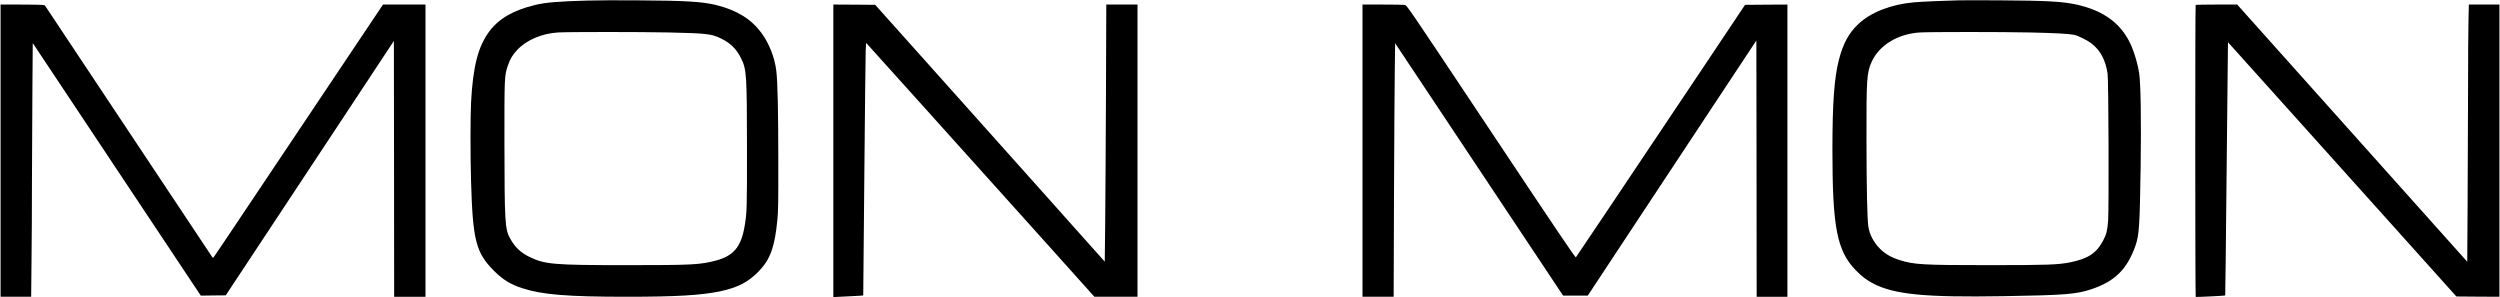
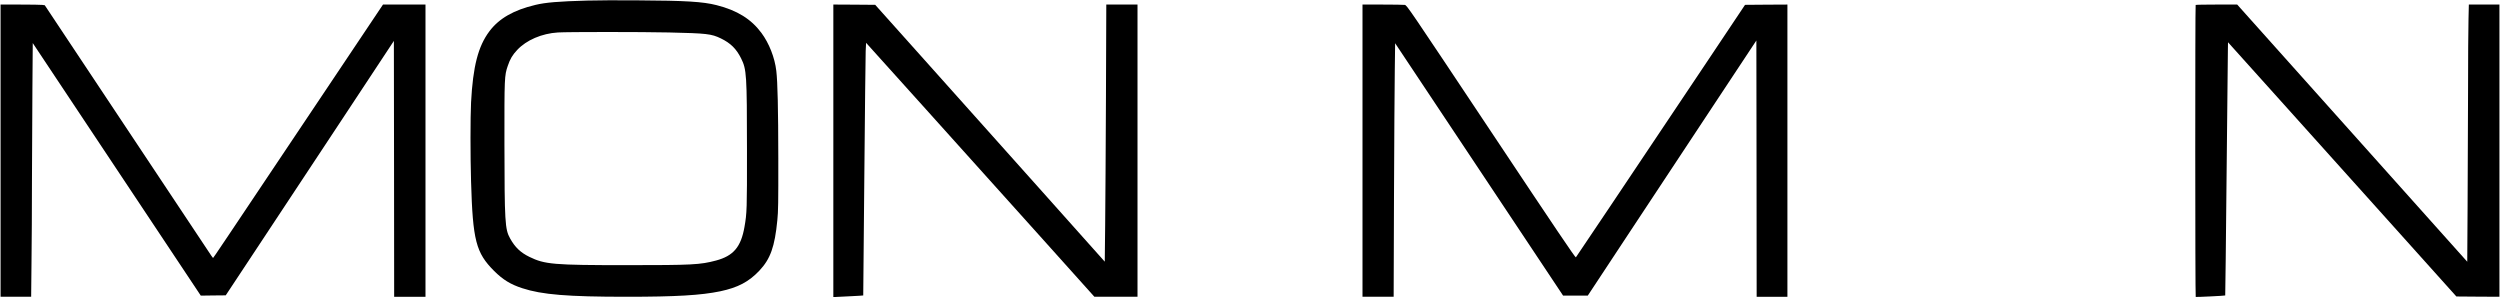
<svg xmlns="http://www.w3.org/2000/svg" version="1.0" width="4389pt" height="522pt" viewBox="0 0 4389 522" preserveAspectRatio="xMidYMid meet">
  <g transform="translate(0,522) scale(0.1,-0.1)" fill="#000000" stroke="none">
    <path d="M10310 5210 c-504 -14 -732 -33 -910 -76 -380 -90 -638 -237 -807 -462 -199 -264 -290 -618 -323 -1251 -13 -258 -13 -943 0 -1386 30 -1038 86 -1252 404 -1571 155 -154 289 -237 496 -304 344 -113 797 -150 1830 -150 869 0 1307 26 1644 96 312 66 503 167 688 363 194 206 270 421 315 885 16 159 18 292 17 1086 -1 867 -12 1339 -35 1535 -27 233 -126 485 -262 668 -180 243 -427 396 -788 487 -243 61 -536 79 -1389 84 -322 3 -718 1 -880 -4z m1439 -560 c660 -15 740 -24 906 -104 172 -84 272 -182 356 -351 97 -195 102 -286 103 -1600 1 -1046 -1 -1116 -44 -1360 -62 -352 -194 -507 -500 -589 -279 -74 -415 -81 -1560 -81 -1293 0 -1445 13 -1715 145 -156 76 -253 168 -340 325 -90 160 -97 289 -99 1665 -1 1158 0 1193 58 1362 41 122 83 193 166 281 161 173 433 290 715 307 172 11 1473 11 1954 0z" />
-     <path d="M34380 5214 c-240 -5 -658 -24 -780 -35 -402 -36 -760 -176 -977 -383 -166 -157 -266 -341 -338 -622 -83 -320 -115 -761 -115 -1584 0 -1363 79 -1770 407 -2111 109 -113 191 -175 314 -239 369 -190 909 -243 2274 -220 1081 18 1288 34 1550 122 413 137 629 351 775 764 65 185 76 351 91 1369 12 833 2 1478 -26 1662 -21 140 -76 334 -131 464 -167 397 -487 637 -989 743 -237 50 -525 65 -1325 70 -322 2 -650 2 -730 0z m1260 -564 c440 -10 670 -22 770 -41 74 -14 240 -97 318 -160 152 -122 238 -287 273 -524 17 -113 25 -2373 9 -2577 -13 -178 -27 -235 -85 -347 -117 -224 -264 -322 -578 -386 -215 -43 -411 -50 -1422 -50 -1174 0 -1325 9 -1581 91 -142 45 -250 108 -340 198 -111 112 -183 249 -204 393 -19 130 -31 674 -32 1523 -2 1066 5 1176 91 1365 133 292 459 491 846 515 183 11 1445 11 1935 0z" />
    <path d="M10 2575 l0 -2565 268 0 269 0 6 593 c4 325 8 975 8 1442 1 468 5 1203 8 1635 l6 784 1475 -2217 1475 -2217 219 3 219 2 549 830 c302 457 966 1462 1476 2233 l927 1404 3 -2246 2 -2246 275 0 275 0 0 2565 0 2565 -373 0 -373 0 -1106 -1652 c-1766 -2639 -1873 -2798 -1878 -2798 -3 0 -42 58 -88 128 -46 70 -709 1068 -1475 2218 l-1391 2092 -44 6 c-25 3 -199 6 -388 6 l-344 0 0 -2565z" />
    <path d="M14630 2572 l0 -2569 53 4 c28 2 146 8 261 13 115 6 210 11 211 13 1 1 10 936 19 2077 10 1141 21 2139 24 2216 l7 142 1051 -1167 c578 -641 1479 -1644 2004 -2229 l953 -1062 379 0 378 0 0 2565 0 2565 -274 0 -274 0 -6 -1627 c-4 -896 -10 -1911 -14 -2257 l-7 -630 -1156 1295 c-636 712 -1543 1726 -2015 2254 l-859 960 -368 3 -367 2 0 -2568z" />
    <path d="M23920 2575 l0 -2565 273 0 274 0 6 1758 c4 966 10 1968 14 2225 l6 468 1475 -2216 1474 -2215 217 0 216 0 751 1138 c413 625 1079 1633 1480 2239 l729 1102 3 -2249 2 -2250 270 0 270 0 0 2565 0 2565 -372 -2 -372 -3 -665 -995 c-1479 -2210 -2294 -3426 -2305 -3438 -9 -9 -341 482 -1489 2207 -1468 2204 -1478 2219 -1515 2225 -20 3 -196 6 -389 6 l-353 0 0 -2565z" />
    <path d="M38547 5133 c-10 -9 -9 -5121 1 -5126 9 -4 512 20 518 26 2 2 13 953 24 2113 11 1160 21 2159 23 2220 l2 112 898 -999 c494 -550 1396 -1554 2005 -2232 l1106 -1232 378 -3 378 -2 0 2565 0 2565 -268 0 -269 0 -6 -257 c-4 -141 -8 -720 -8 -1287 -1 -567 -5 -1467 -8 -2001 l-6 -970 -2020 2258 -2019 2257 -362 0 c-198 0 -364 -3 -367 -7z" />
  </g>
</svg>